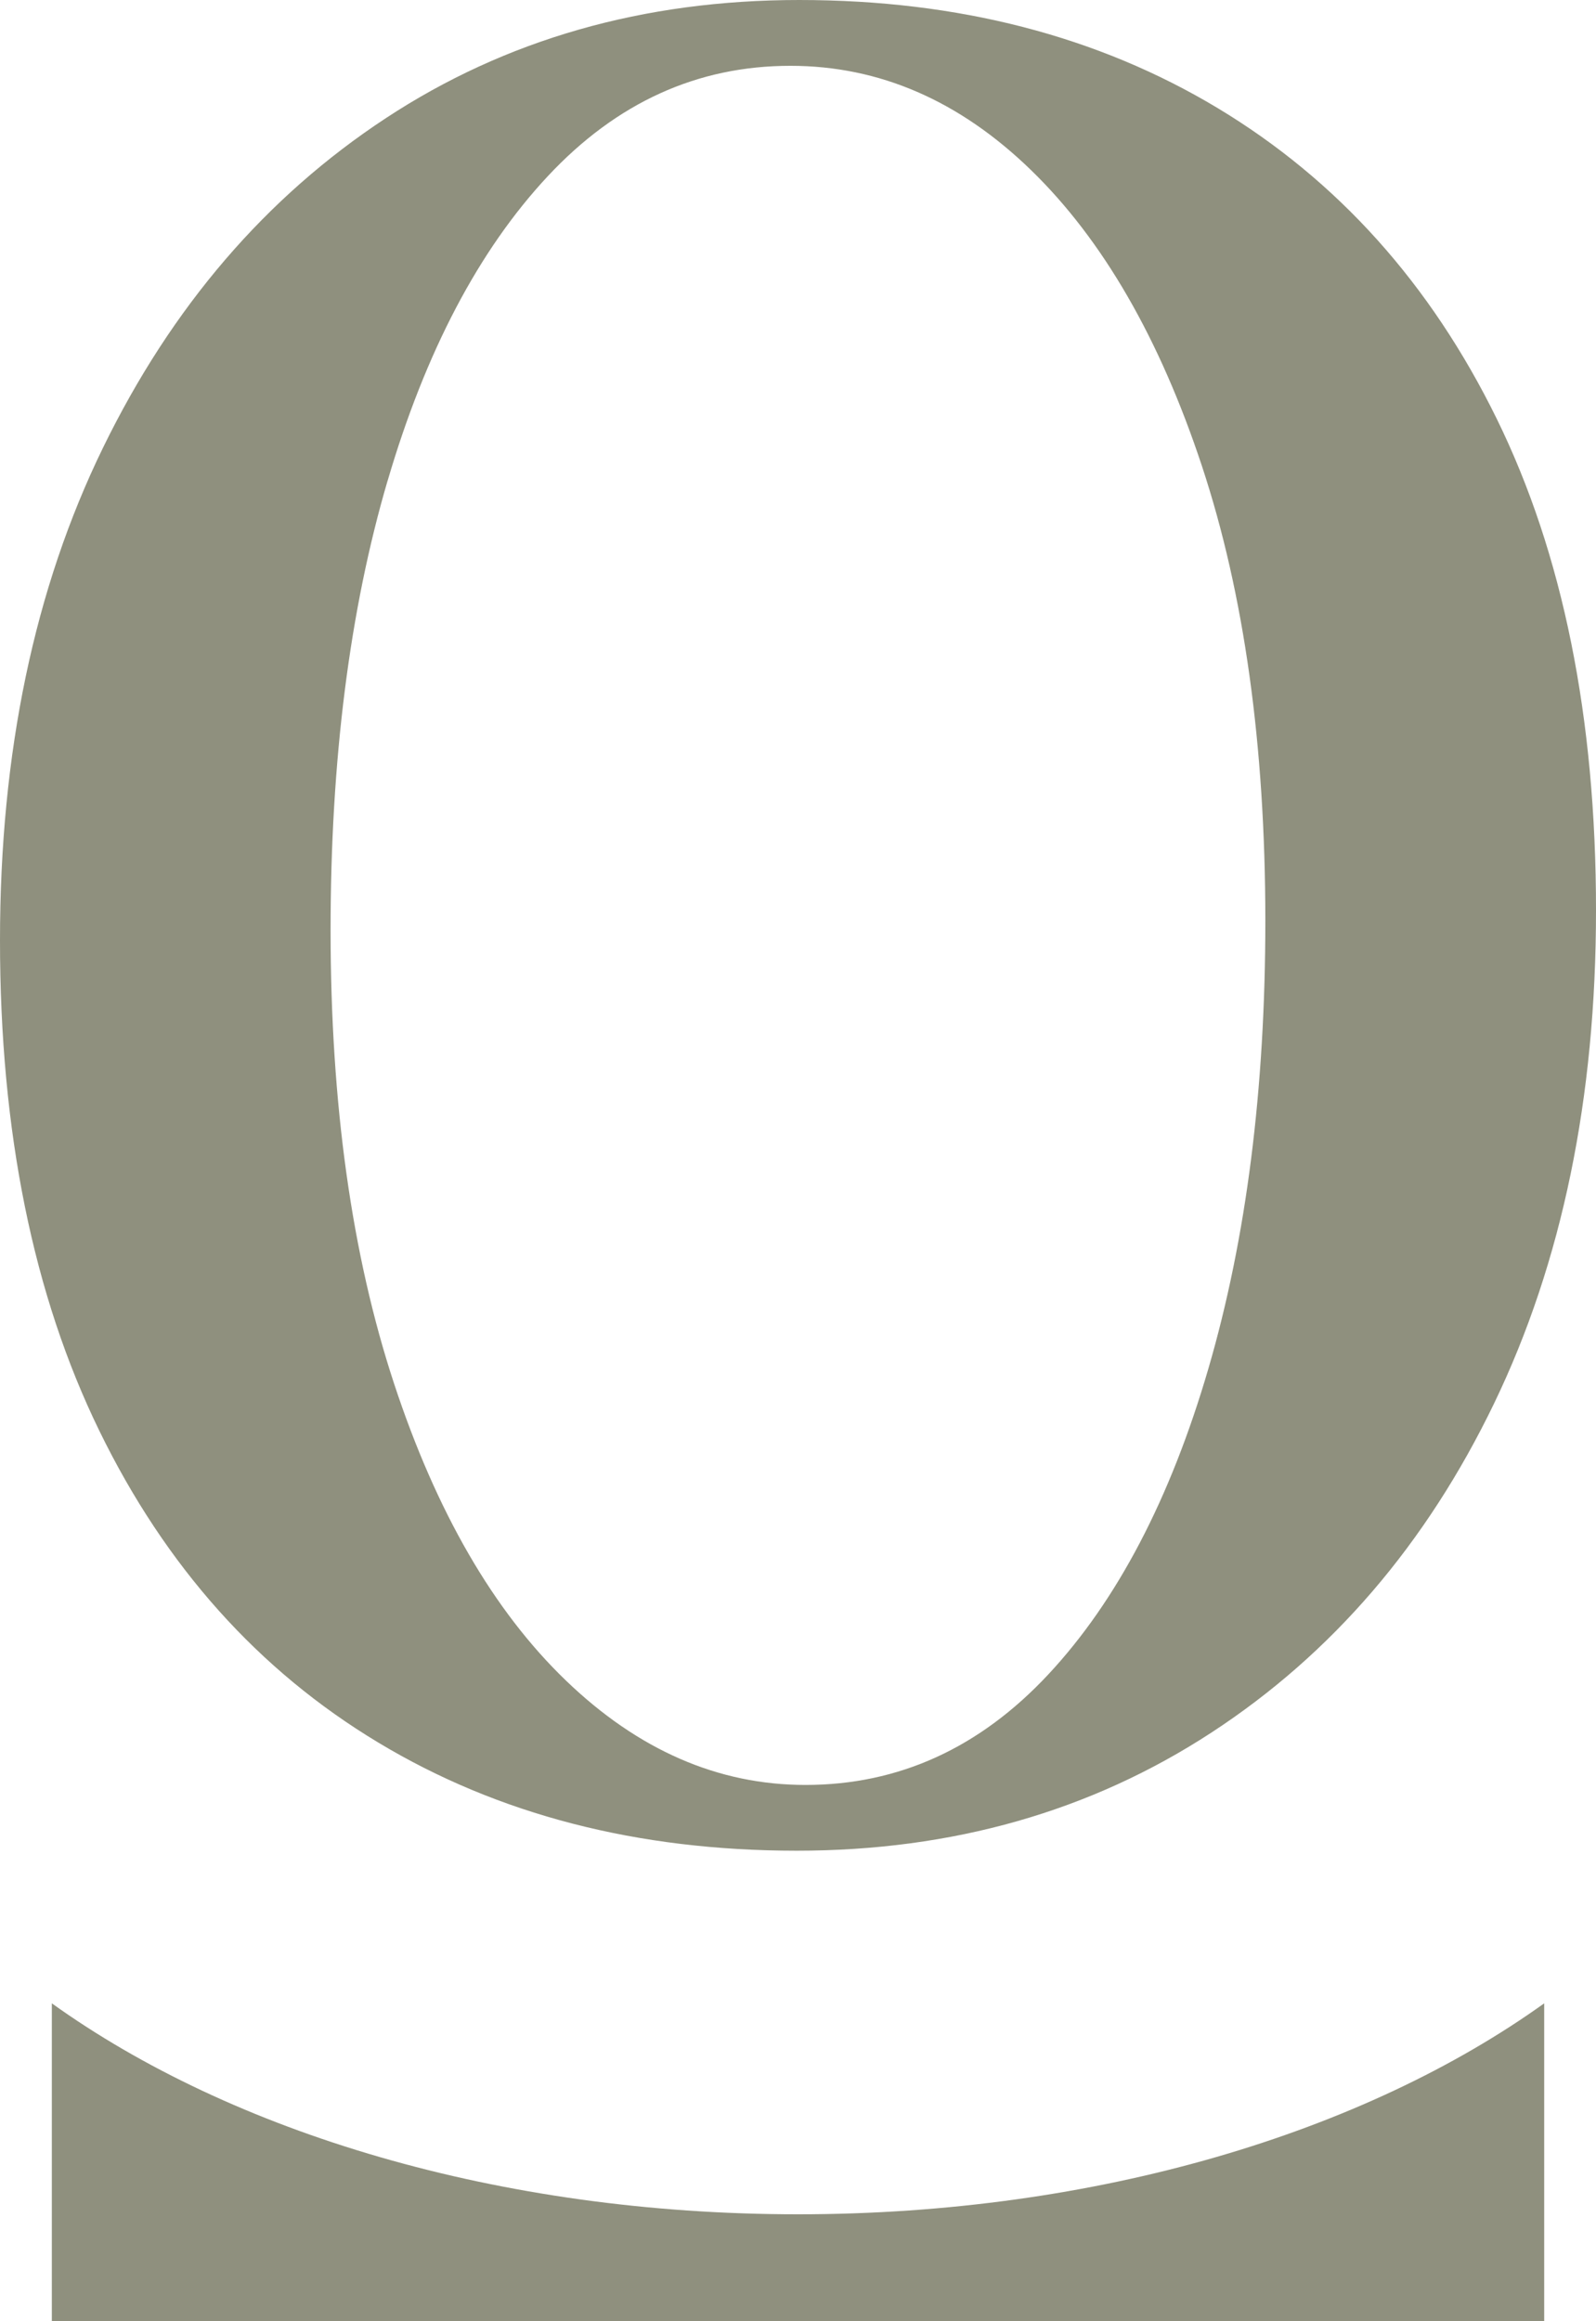
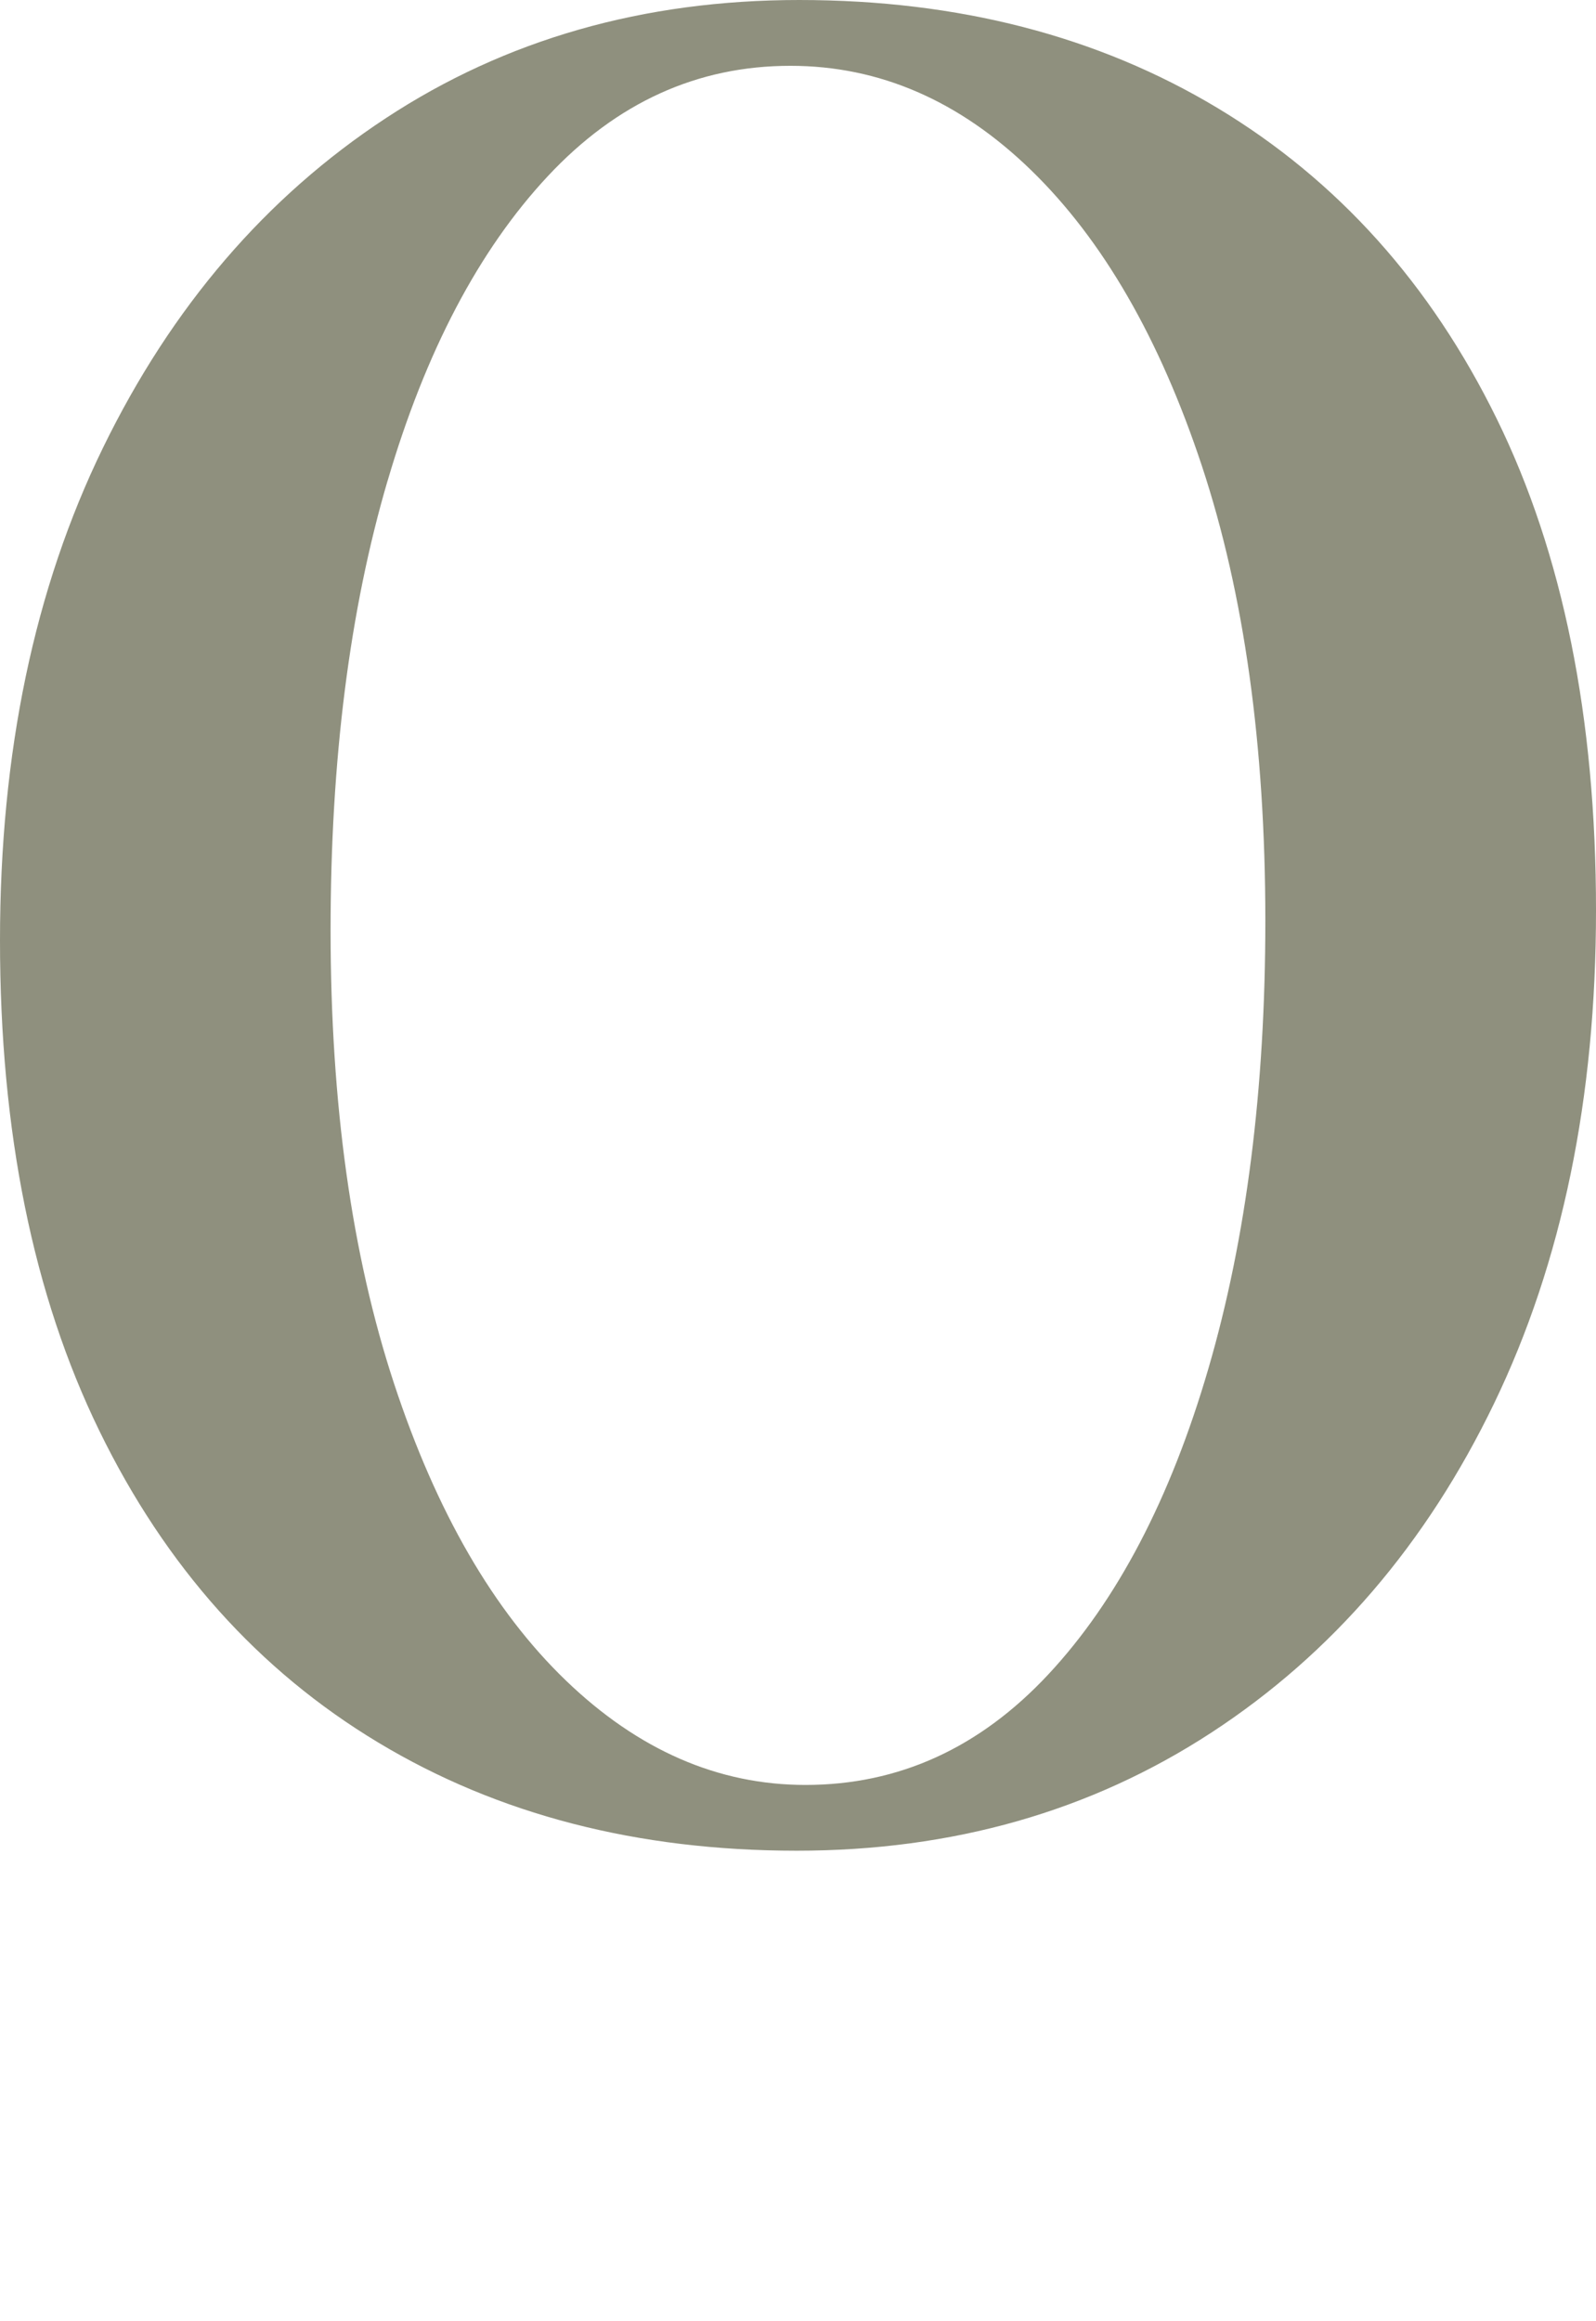
<svg xmlns="http://www.w3.org/2000/svg" width="149.431" height="217.224" viewBox="0 0 149.431 217.224">
  <g id="Group_141" data-name="Group 141" transform="translate(-901.033 -1332)">
-     <path id="Path_1605" data-name="Path 1605" d="M68.352,61.339v29.74H208.078V61.339C191.252,73.4,166.219,81.081,138.215,81.081S85.178,73.406,68.352,61.339" transform="translate(837.535 1458.146)" fill="#8f907e" />
    <path id="Path_1606" data-name="Path 1606" d="M102.18,163.078Q119,173.2,141.362,173.2q21.888,0,38.83-11.059t26.473-30.825q9.532-19.77,9.53-46.126,0-27.059-9.295-46T180.779,10.12Q163.953.006,141.6,0q-21.883,0-38.711,11.059T76.414,41.89q-9.651,19.765-9.65,46.12,0,26.826,9.3,45.891t26.118,29.178M103.054,45q5.328-18.151,14.989-28.5t22.734-10.34q12.471,0,22.53,9.769T179.3,43.617q5.928,17.931,5.936,42.519,0,23.681-5.334,41.951T164.918,156.7q-9.656,10.343-22.734,10.346-12.274,0-22.432-9.769t-16.1-27.814q-5.933-18.037-5.936-42.4,0-23.9,5.334-42.064" transform="translate(834.269 1332)" fill="#8f907e" />
  </g>
</svg>